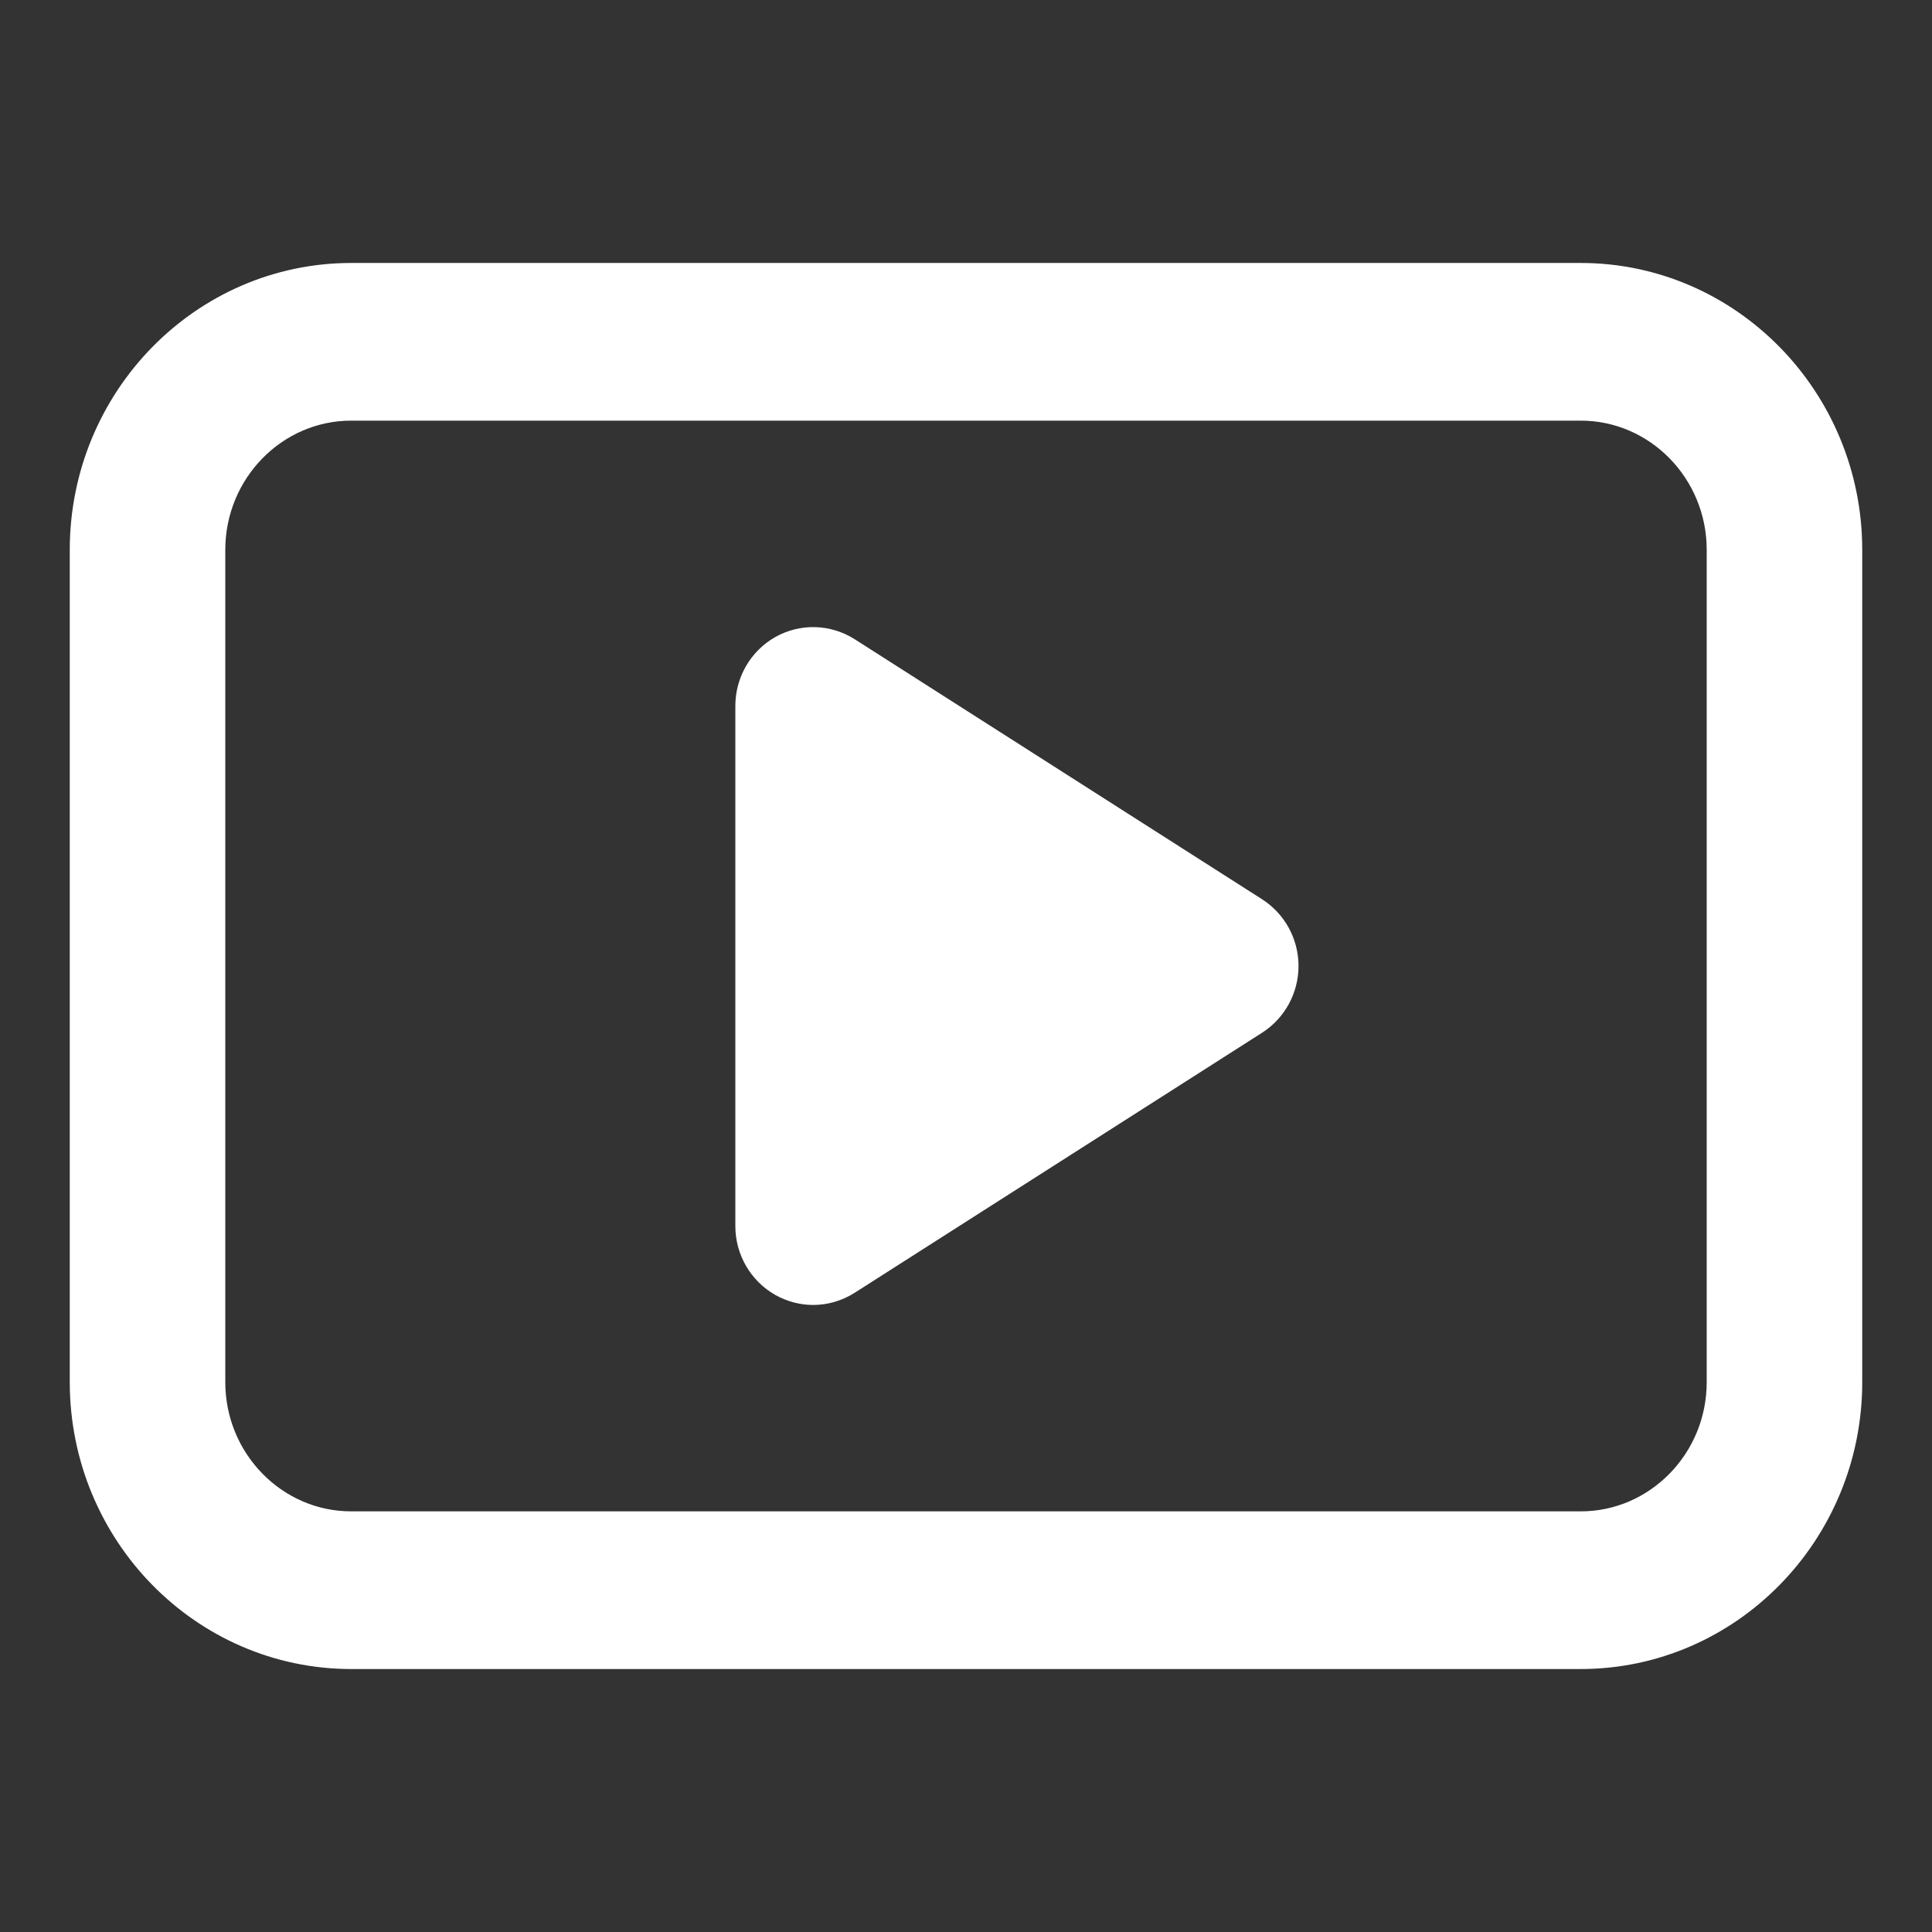
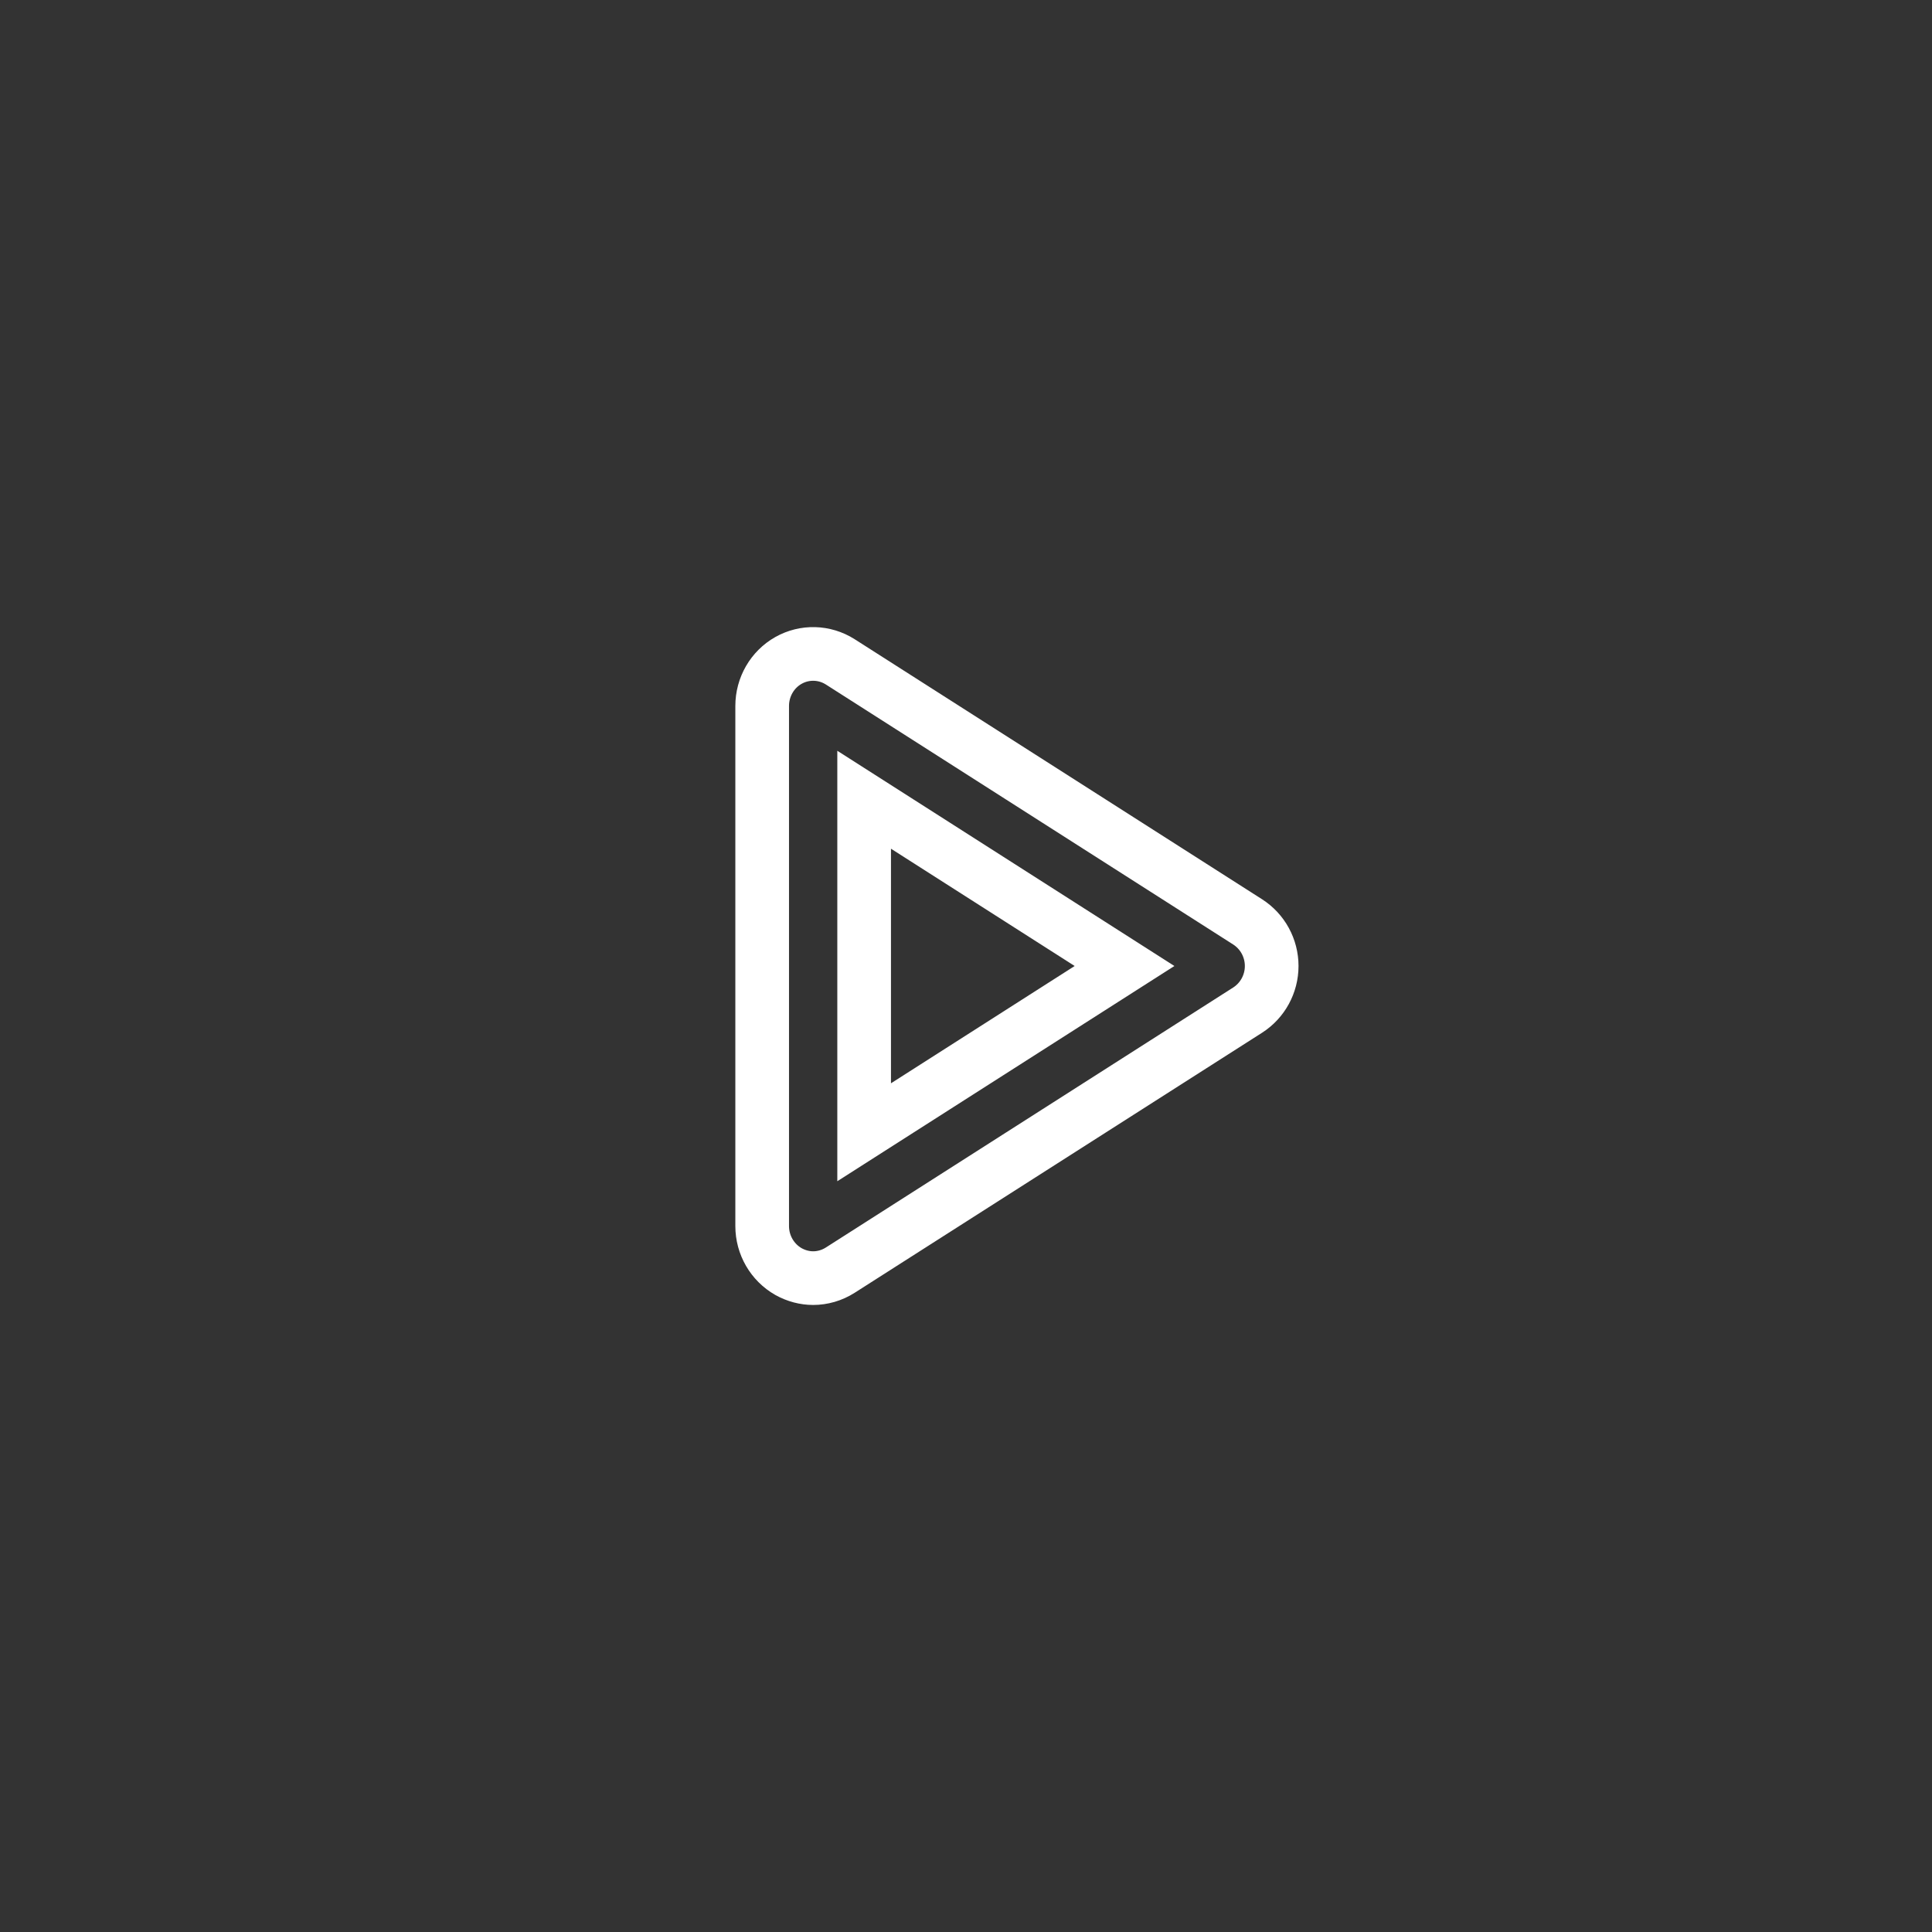
<svg xmlns="http://www.w3.org/2000/svg" width="18" height="18" viewBox="0 0 18 18" fill="none">
  <rect x="0" y="0" width="18" height="18" fill="#333333" stroke="none" />
-   <path d="M11.624 8.589L7.828 6.166C7.681 6.073 7.497 6.068 7.346 6.153C7.195 6.238 7.101 6.401 7.101 6.577V11.423C7.101 11.599 7.195 11.761 7.346 11.847C7.418 11.887 7.497 11.908 7.576 11.908C7.663 11.908 7.751 11.883 7.828 11.834L11.624 9.411C11.763 9.322 11.848 9.167 11.848 9C11.848 8.833 11.763 8.678 11.624 8.589ZM8.051 10.549V7.451L10.477 9L8.051 10.549Z" fill="white" />
-   <path d="M14.727 2.7H3.273C1.964 2.7 0.9 3.787 0.9 5.123V12.877C0.9 14.213 1.964 15.3 3.273 15.3H14.727C16.035 15.3 17.1 14.213 17.1 12.877V5.123C17.1 3.787 16.035 2.7 14.727 2.7ZM16.151 12.877C16.151 13.679 15.512 14.331 14.727 14.331H3.273C2.488 14.331 1.849 13.679 1.849 12.877V5.123C1.849 4.321 2.488 3.669 3.273 3.669H14.727C15.512 3.669 16.151 4.321 16.151 5.123V12.877Z" fill="white" />
-   <path d="M7.65 11.25V6.75L11.25 9L7.65 11.25Z" fill="white" />
  <path d="M11.624 8.589L7.828 6.166C7.681 6.073 7.497 6.068 7.346 6.153C7.195 6.238 7.101 6.401 7.101 6.577V11.423C7.101 11.599 7.195 11.761 7.346 11.847C7.418 11.887 7.497 11.908 7.576 11.908C7.663 11.908 7.751 11.883 7.828 11.834L11.624 9.411C11.763 9.322 11.848 9.167 11.848 9C11.848 8.833 11.763 8.678 11.624 8.589ZM8.051 10.549V7.451L10.477 9L8.051 10.549Z" stroke="white" stroke-width="0.5" />
-   <path d="M14.727 2.7H3.273C1.964 2.7 0.9 3.787 0.9 5.123V12.877C0.9 14.213 1.964 15.3 3.273 15.3H14.727C16.035 15.3 17.1 14.213 17.1 12.877V5.123C17.1 3.787 16.035 2.7 14.727 2.7ZM16.151 12.877C16.151 13.679 15.512 14.331 14.727 14.331H3.273C2.488 14.331 1.849 13.679 1.849 12.877V5.123C1.849 4.321 2.488 3.669 3.273 3.669H14.727C15.512 3.669 16.151 4.321 16.151 5.123V12.877Z" stroke="white" stroke-width="0.5" />
-   <path d="M7.65 11.25V6.75L11.25 9L7.65 11.25Z" stroke="white" stroke-width="0.5" />
</svg>